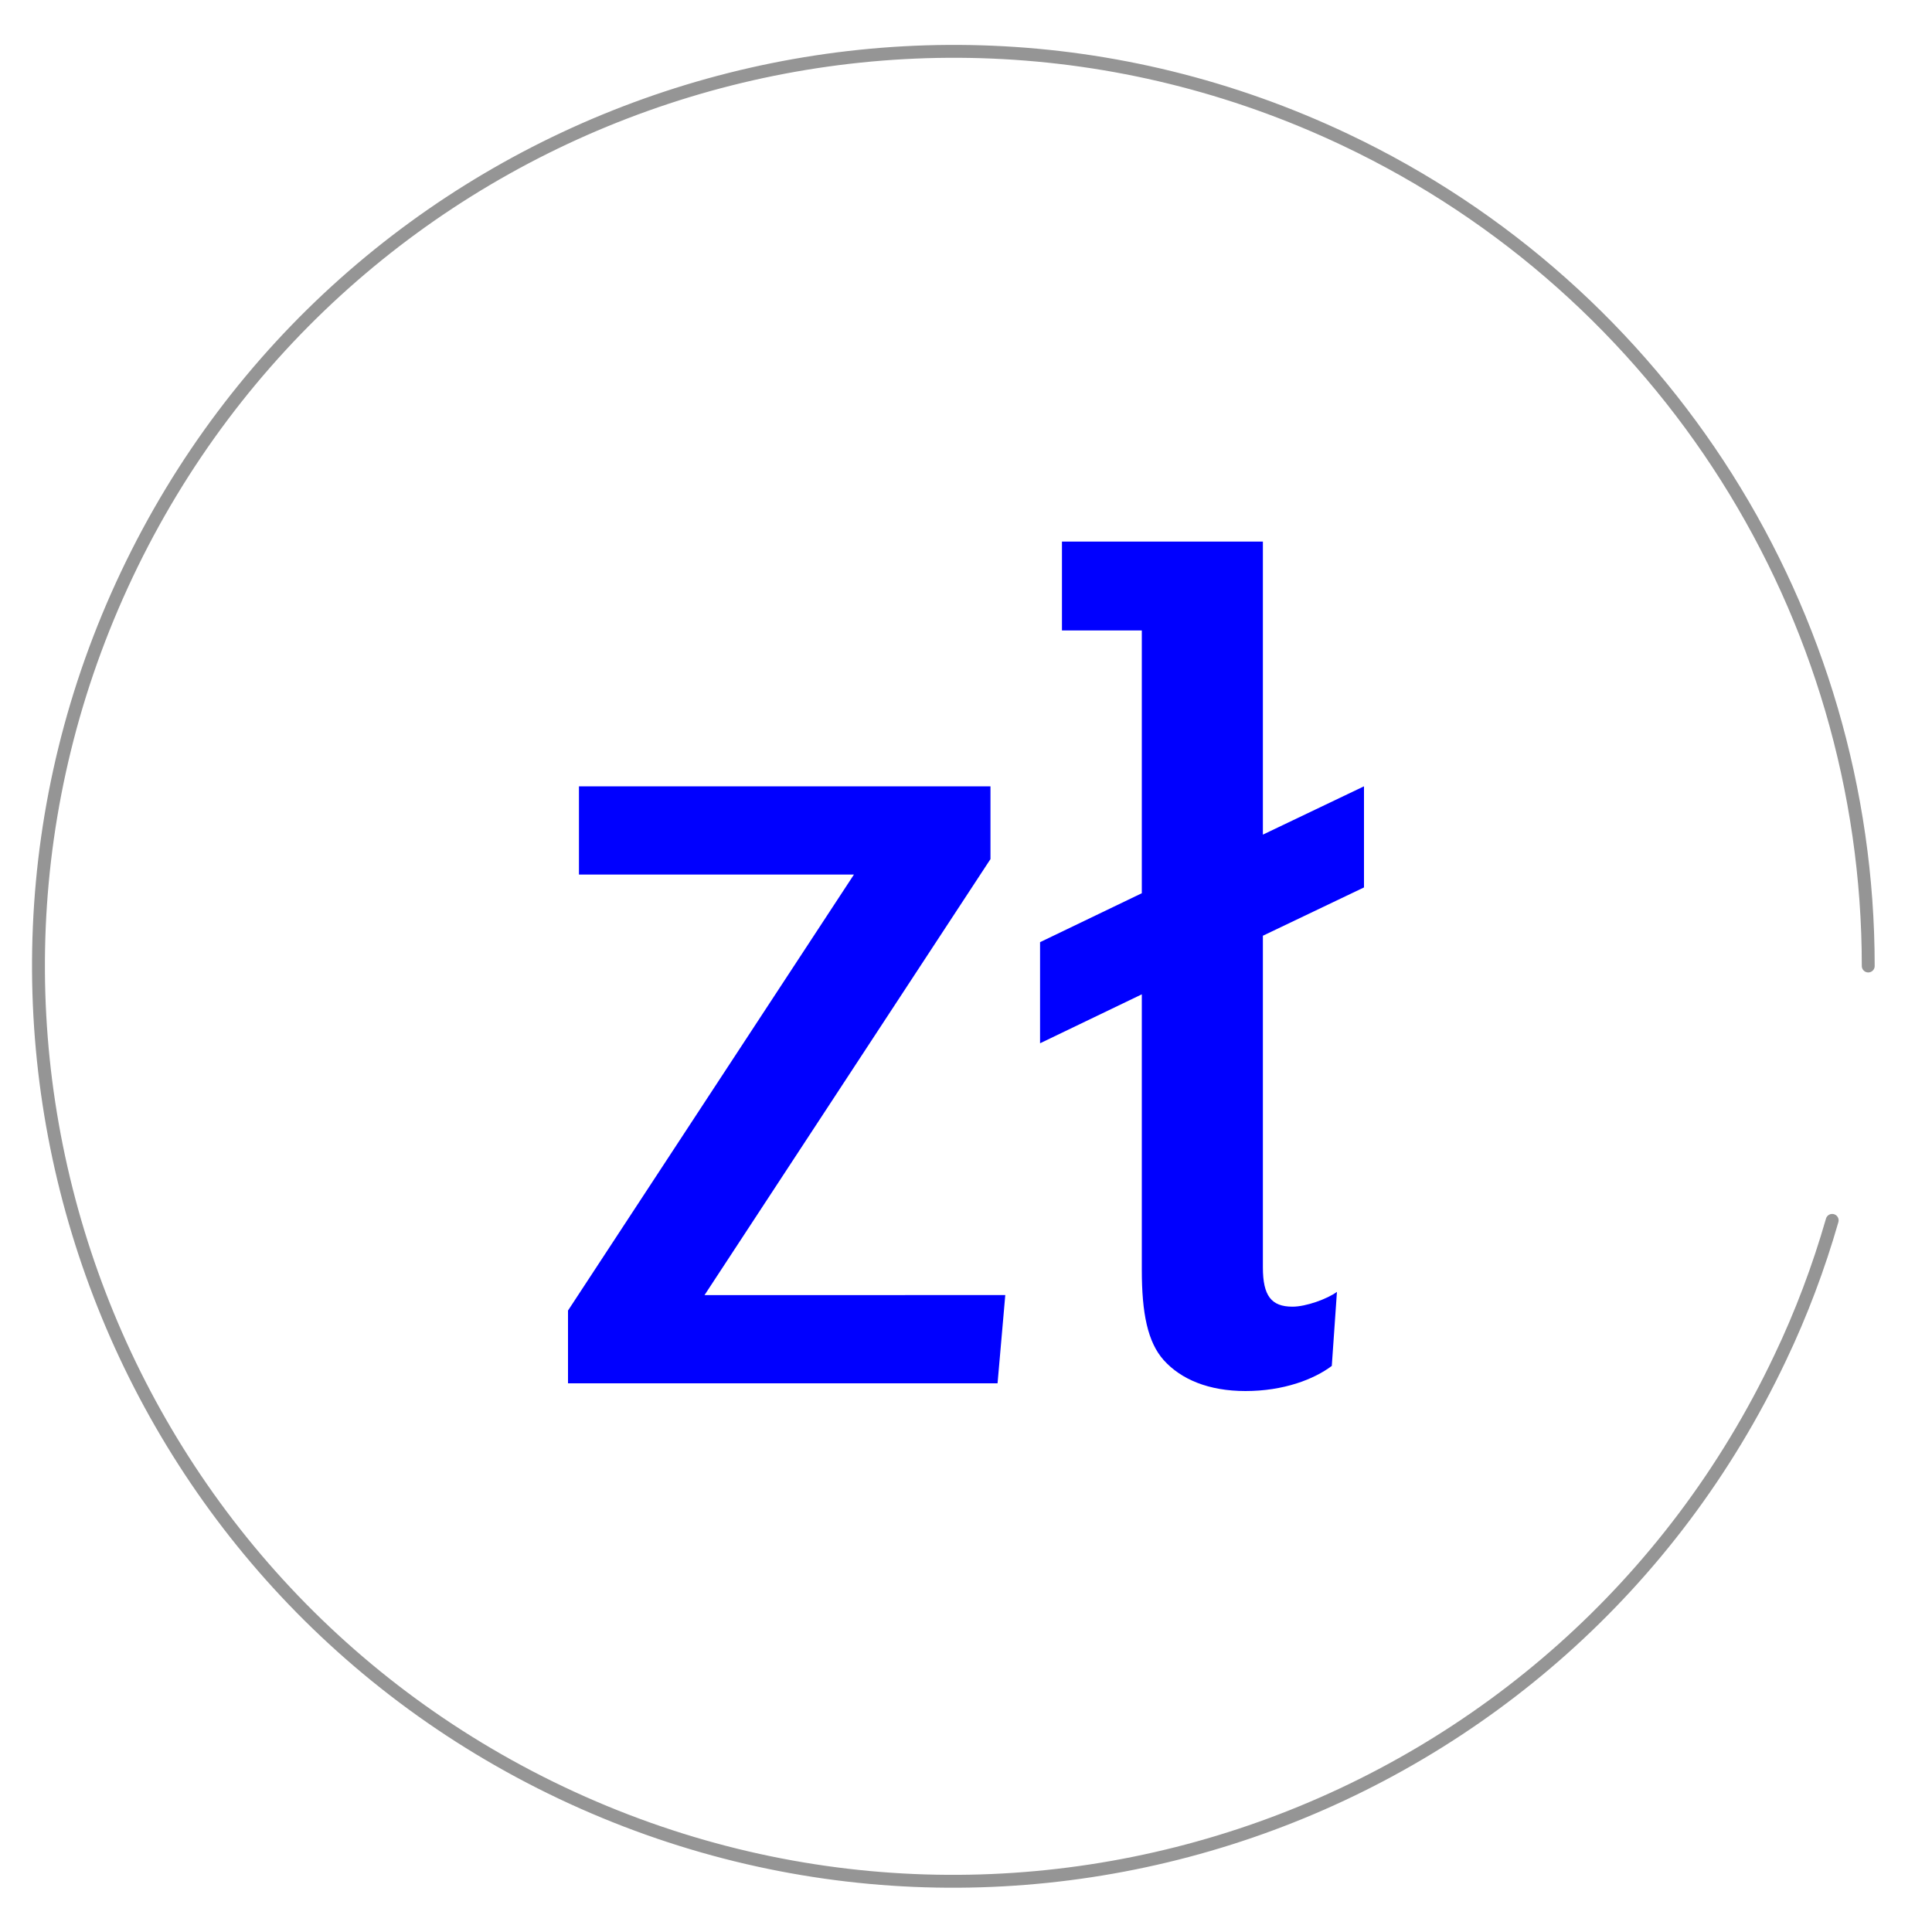
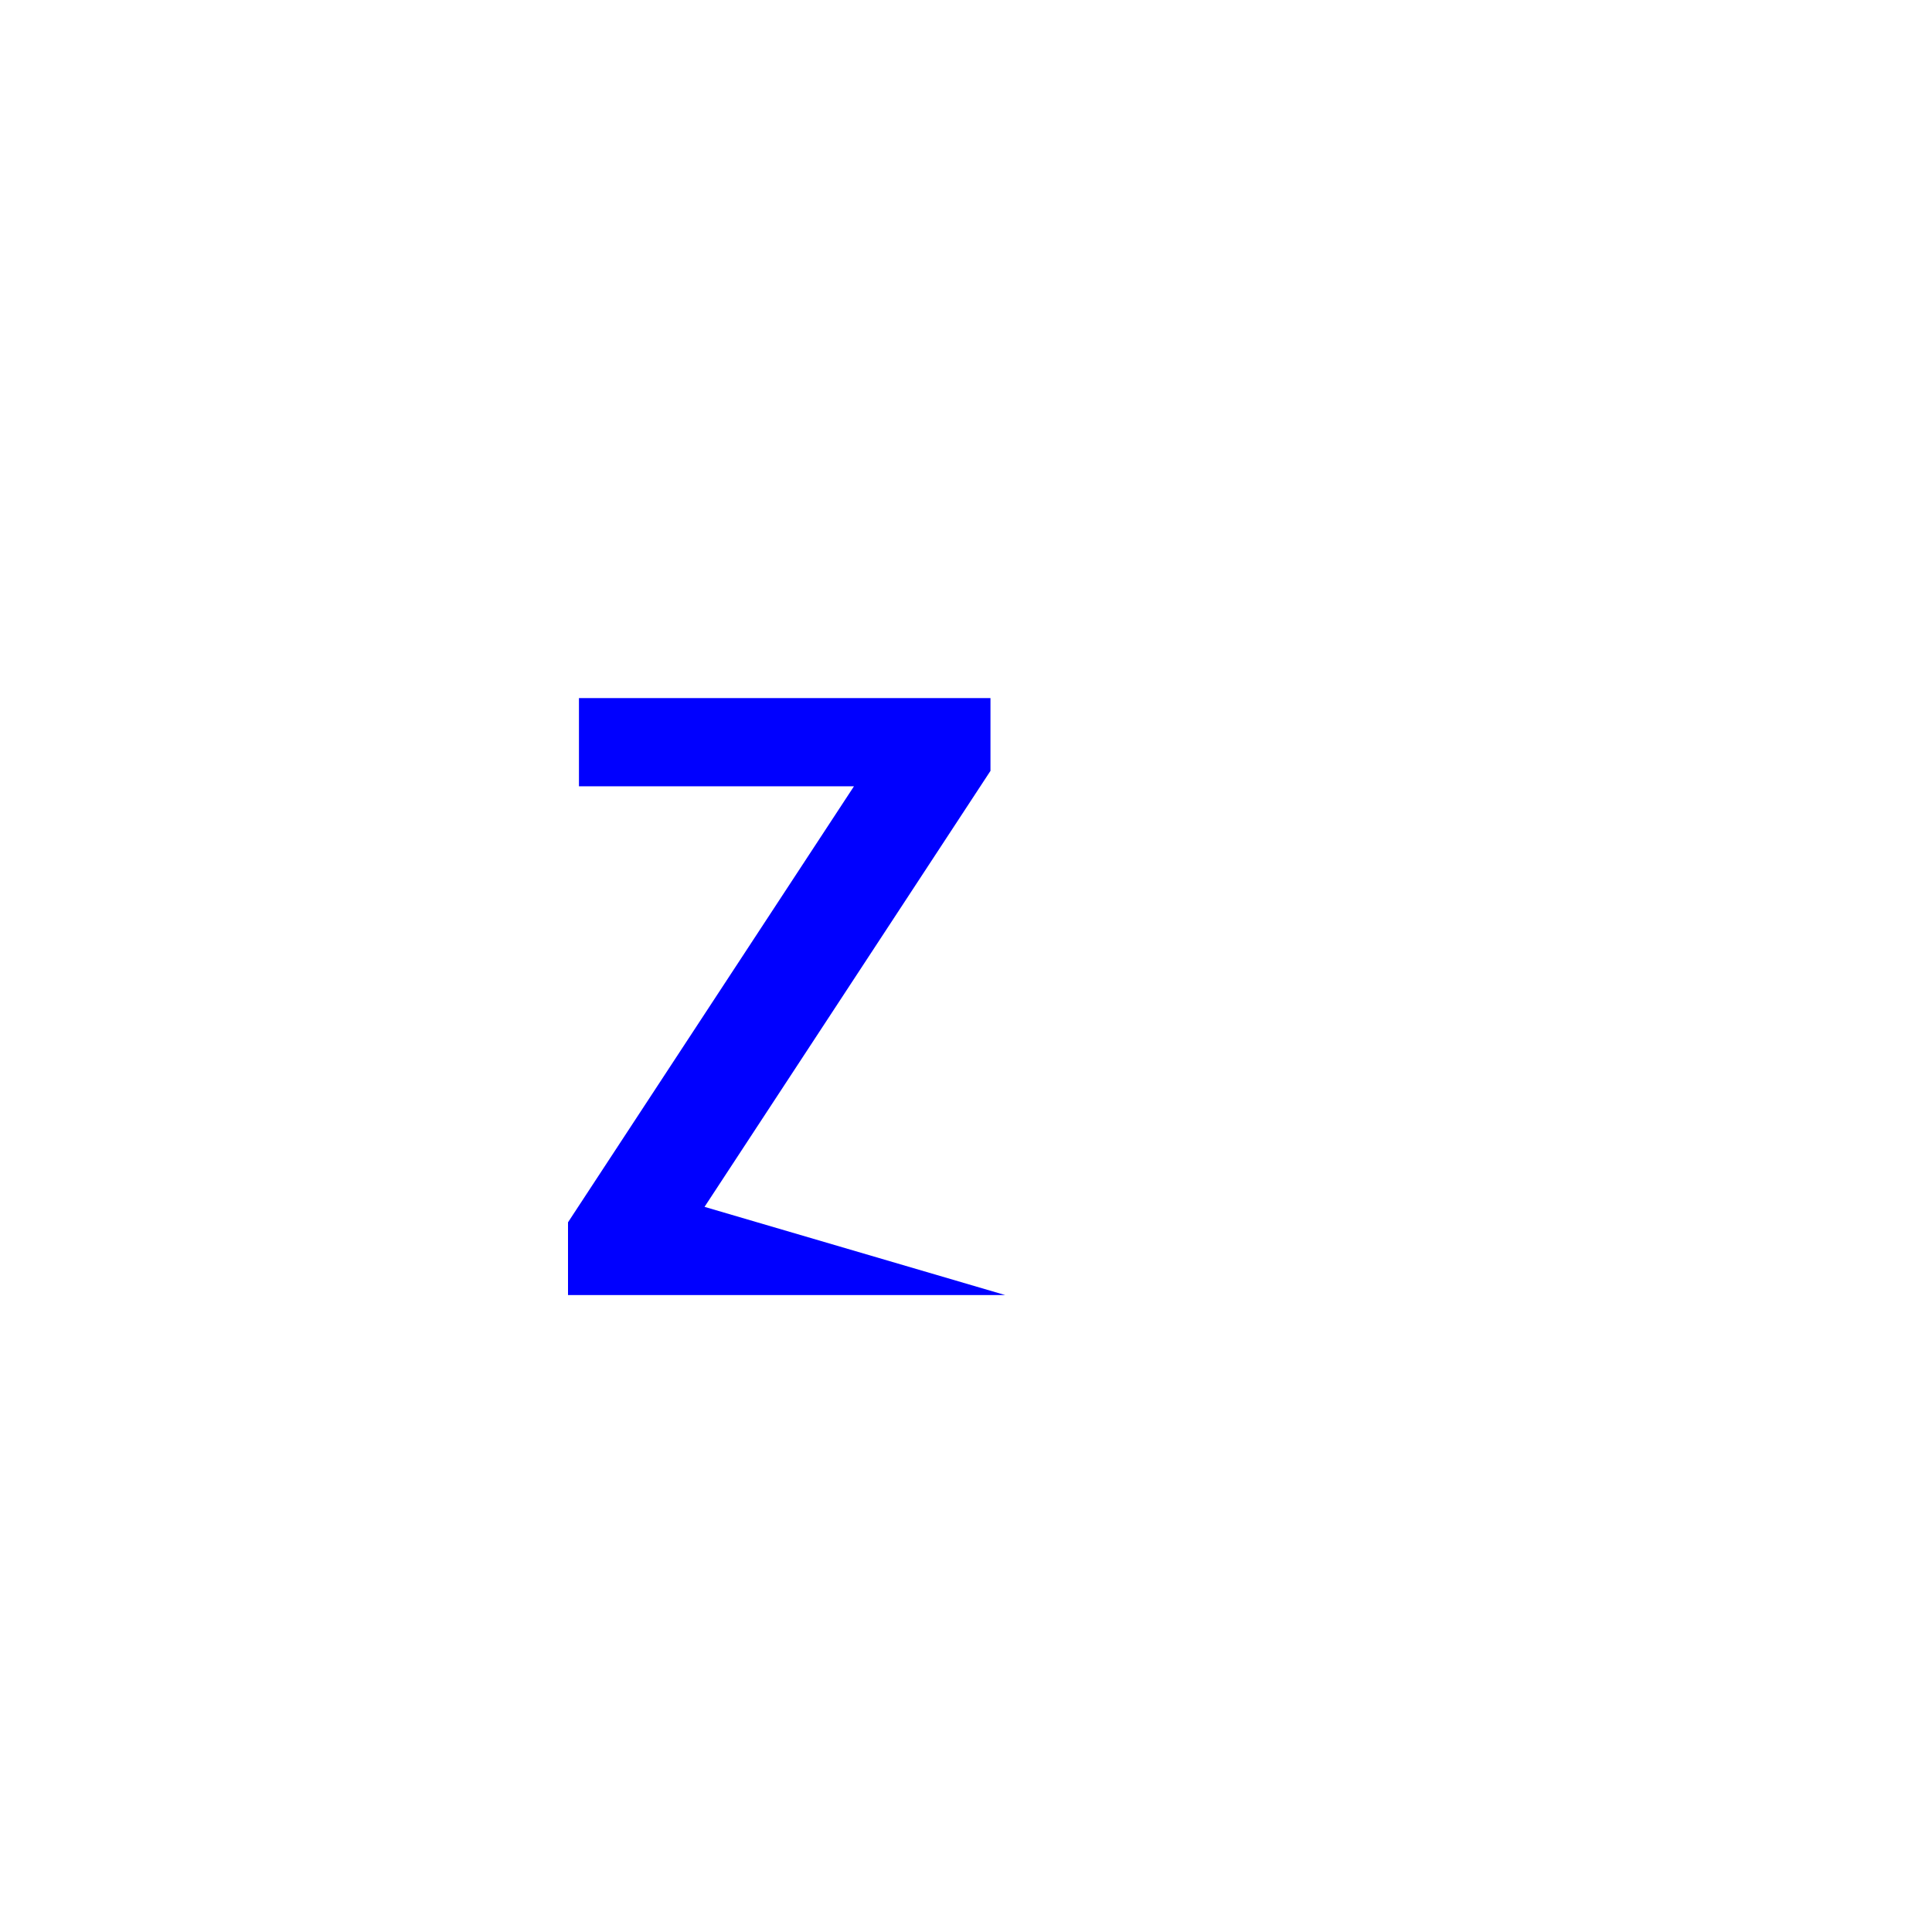
<svg xmlns="http://www.w3.org/2000/svg" version="1.1" id="Layer_1" viewBox="0 0 300 300" style="enable-background:new 0 0 300 300;" xml:space="preserve">
  <style type="text/css">
	.st0{fill:none;stroke:#959595;stroke-width:2;stroke-linecap:round;stroke-linejoin:round;}
	.st1{fill:#0000FF;}
</style>
  <title>Artboard 90 copy 106</title>
-   <path class="st0" d="M284.5,189.5c-2.1,7.3-4.8,14.5-8.1,21.4C242.8,281.8,158.1,312,87.2,278.4S-13.9,160.1,19.7,89.2  S138-11.9,208.9,21.7c49.6,23.5,81.2,73.5,81.2,128.3" />
  <g>
-     <path class="st1" d="M156.1,201.1l-1.2,13.7H88.2v-11.3l44.4-67.7H89.9v-13.7h63.9v11.3l-44.4,67.7L156.1,201.1L156.1,201.1z" />
-     <path class="st1" d="M211.8,137.8l-15.7,7.5v51.5c0,4.4,1.3,6.1,4.6,6.1c2.1,0,5.4-1.2,6.9-2.3l-0.8,11.5   c-2.8,2.1-7.5,3.9-13.4,3.9c-5.7,0-10-1.8-12.7-4.8c-2.5-2.8-3.4-7.3-3.4-14v-42.8l-15.8,7.6v-15.7l15.8-7.6V97.9h-12.4V84.1h31.2   v45.5l15.7-7.5L211.8,137.8L211.8,137.8z" />
+     <path class="st1" d="M156.1,201.1H88.2v-11.3l44.4-67.7H89.9v-13.7h63.9v11.3l-44.4,67.7L156.1,201.1L156.1,201.1z" />
  </g>
</svg>